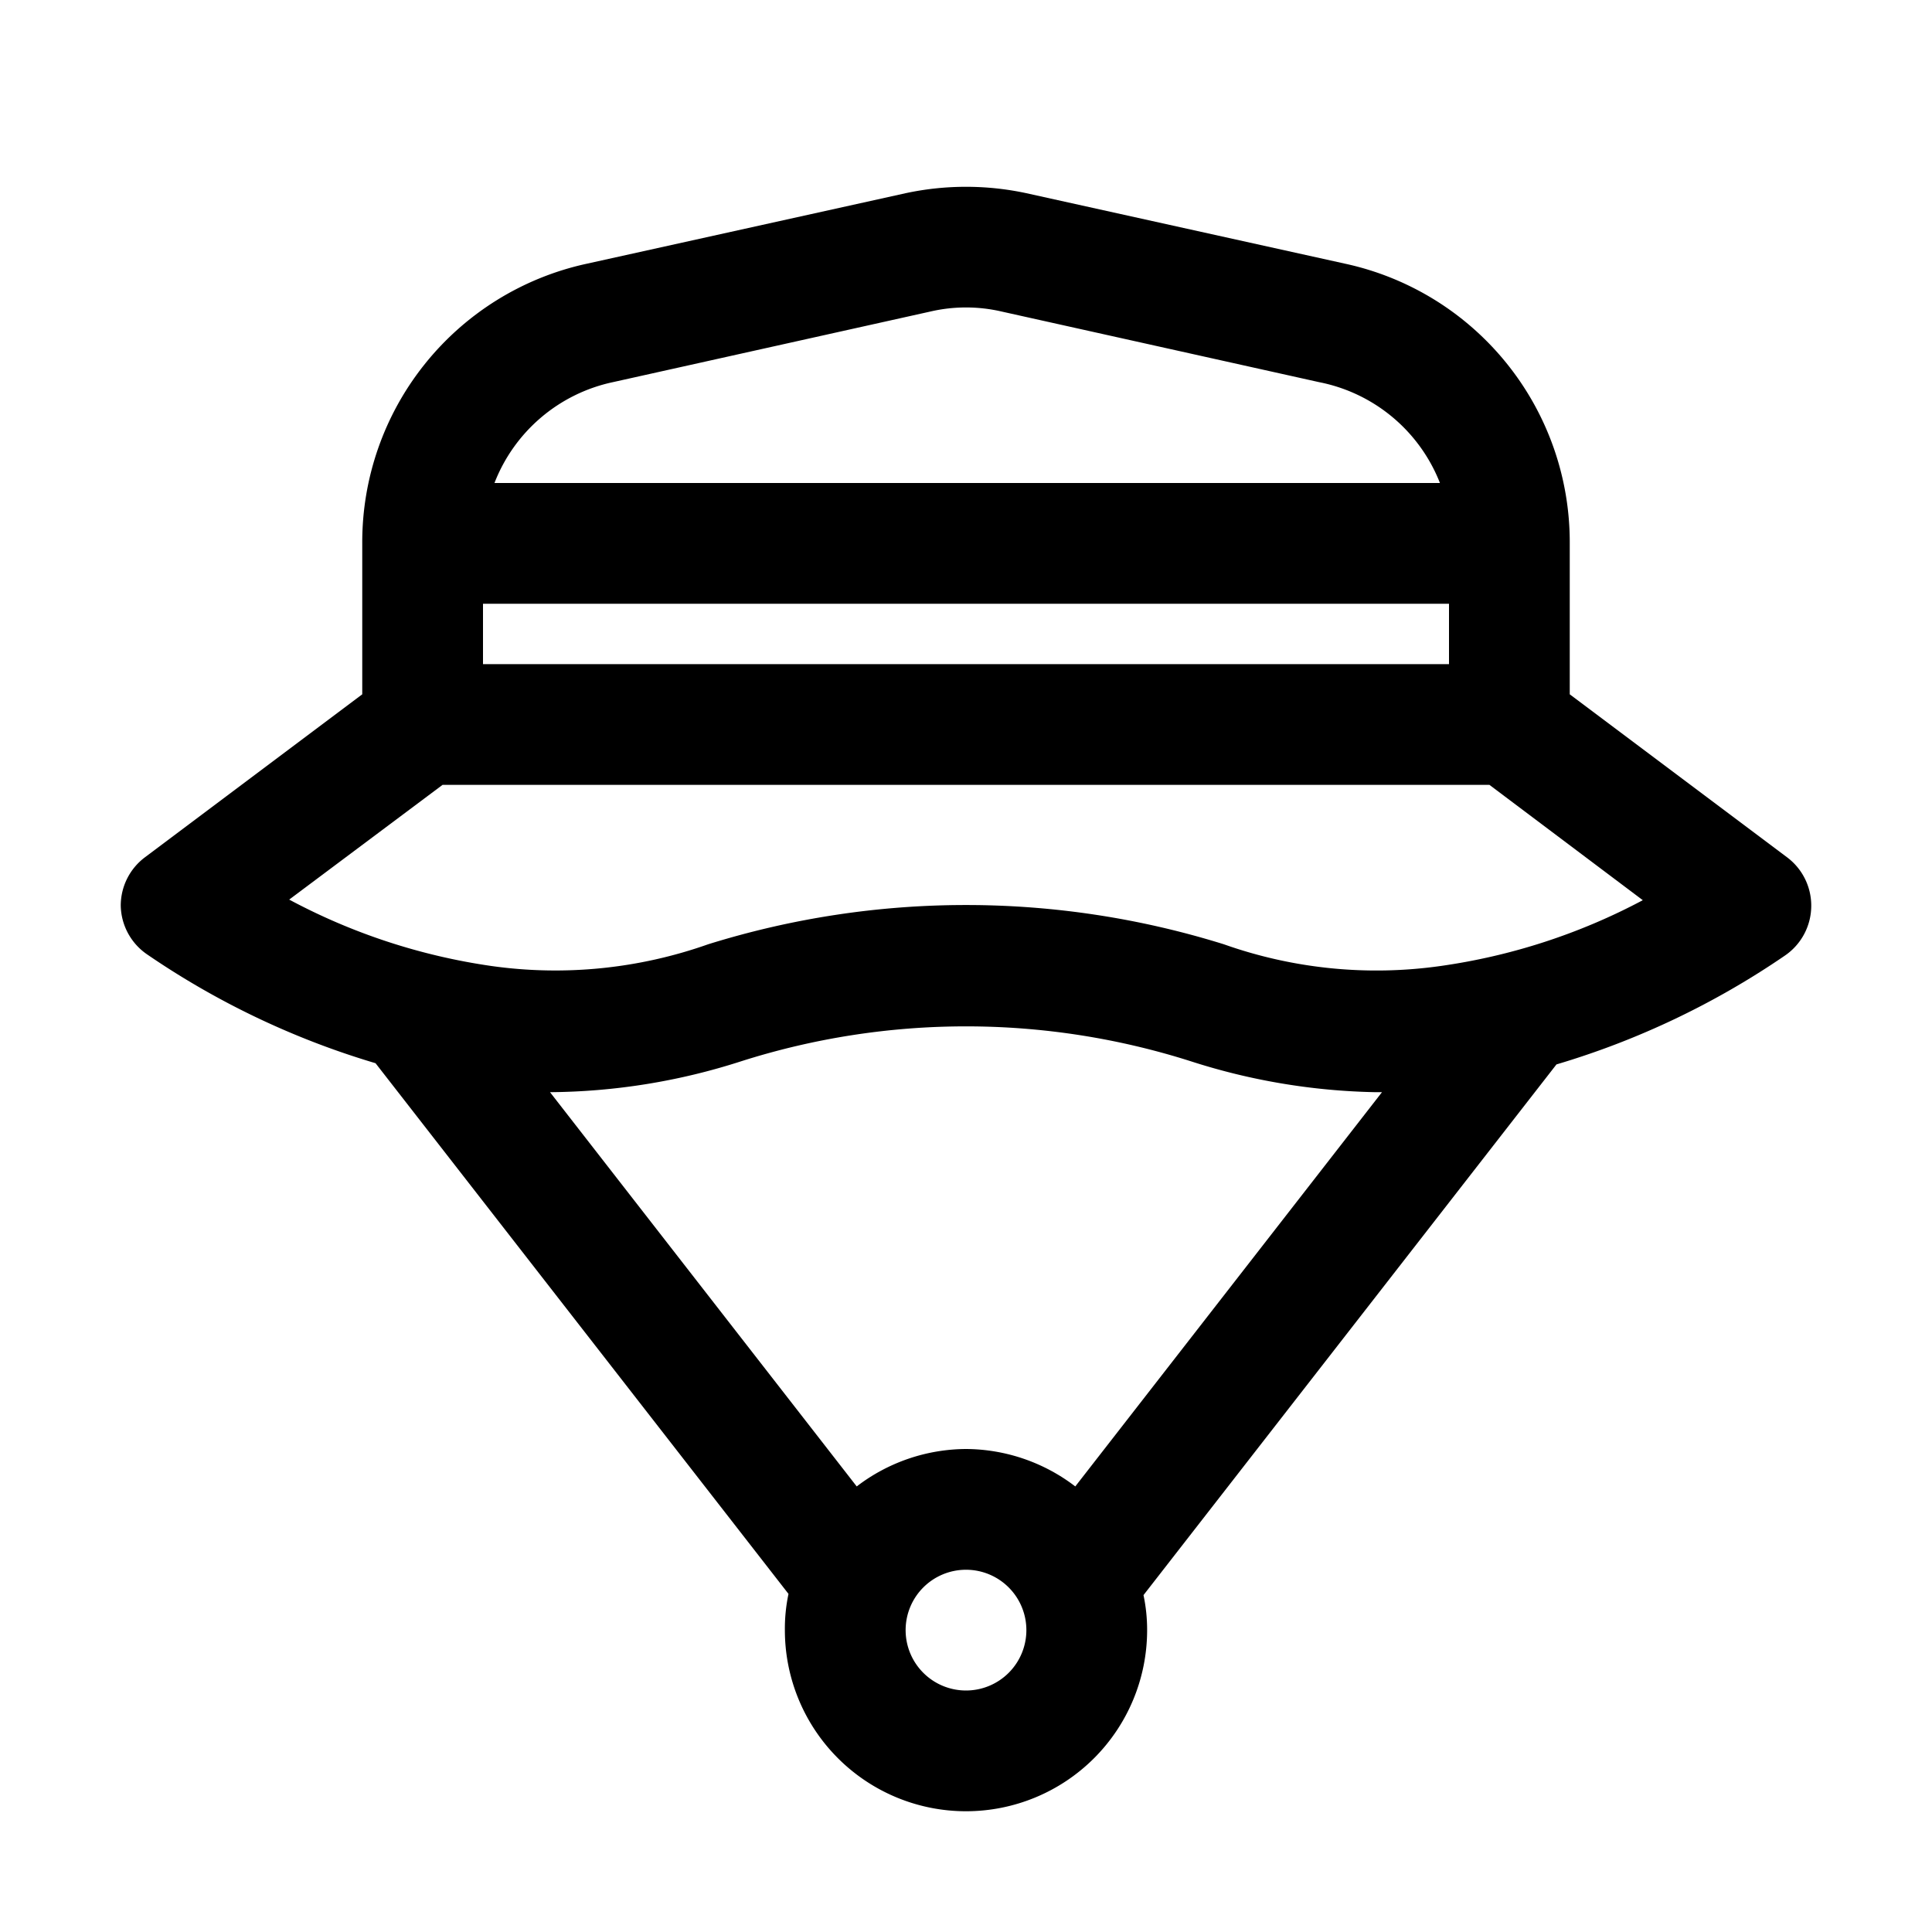
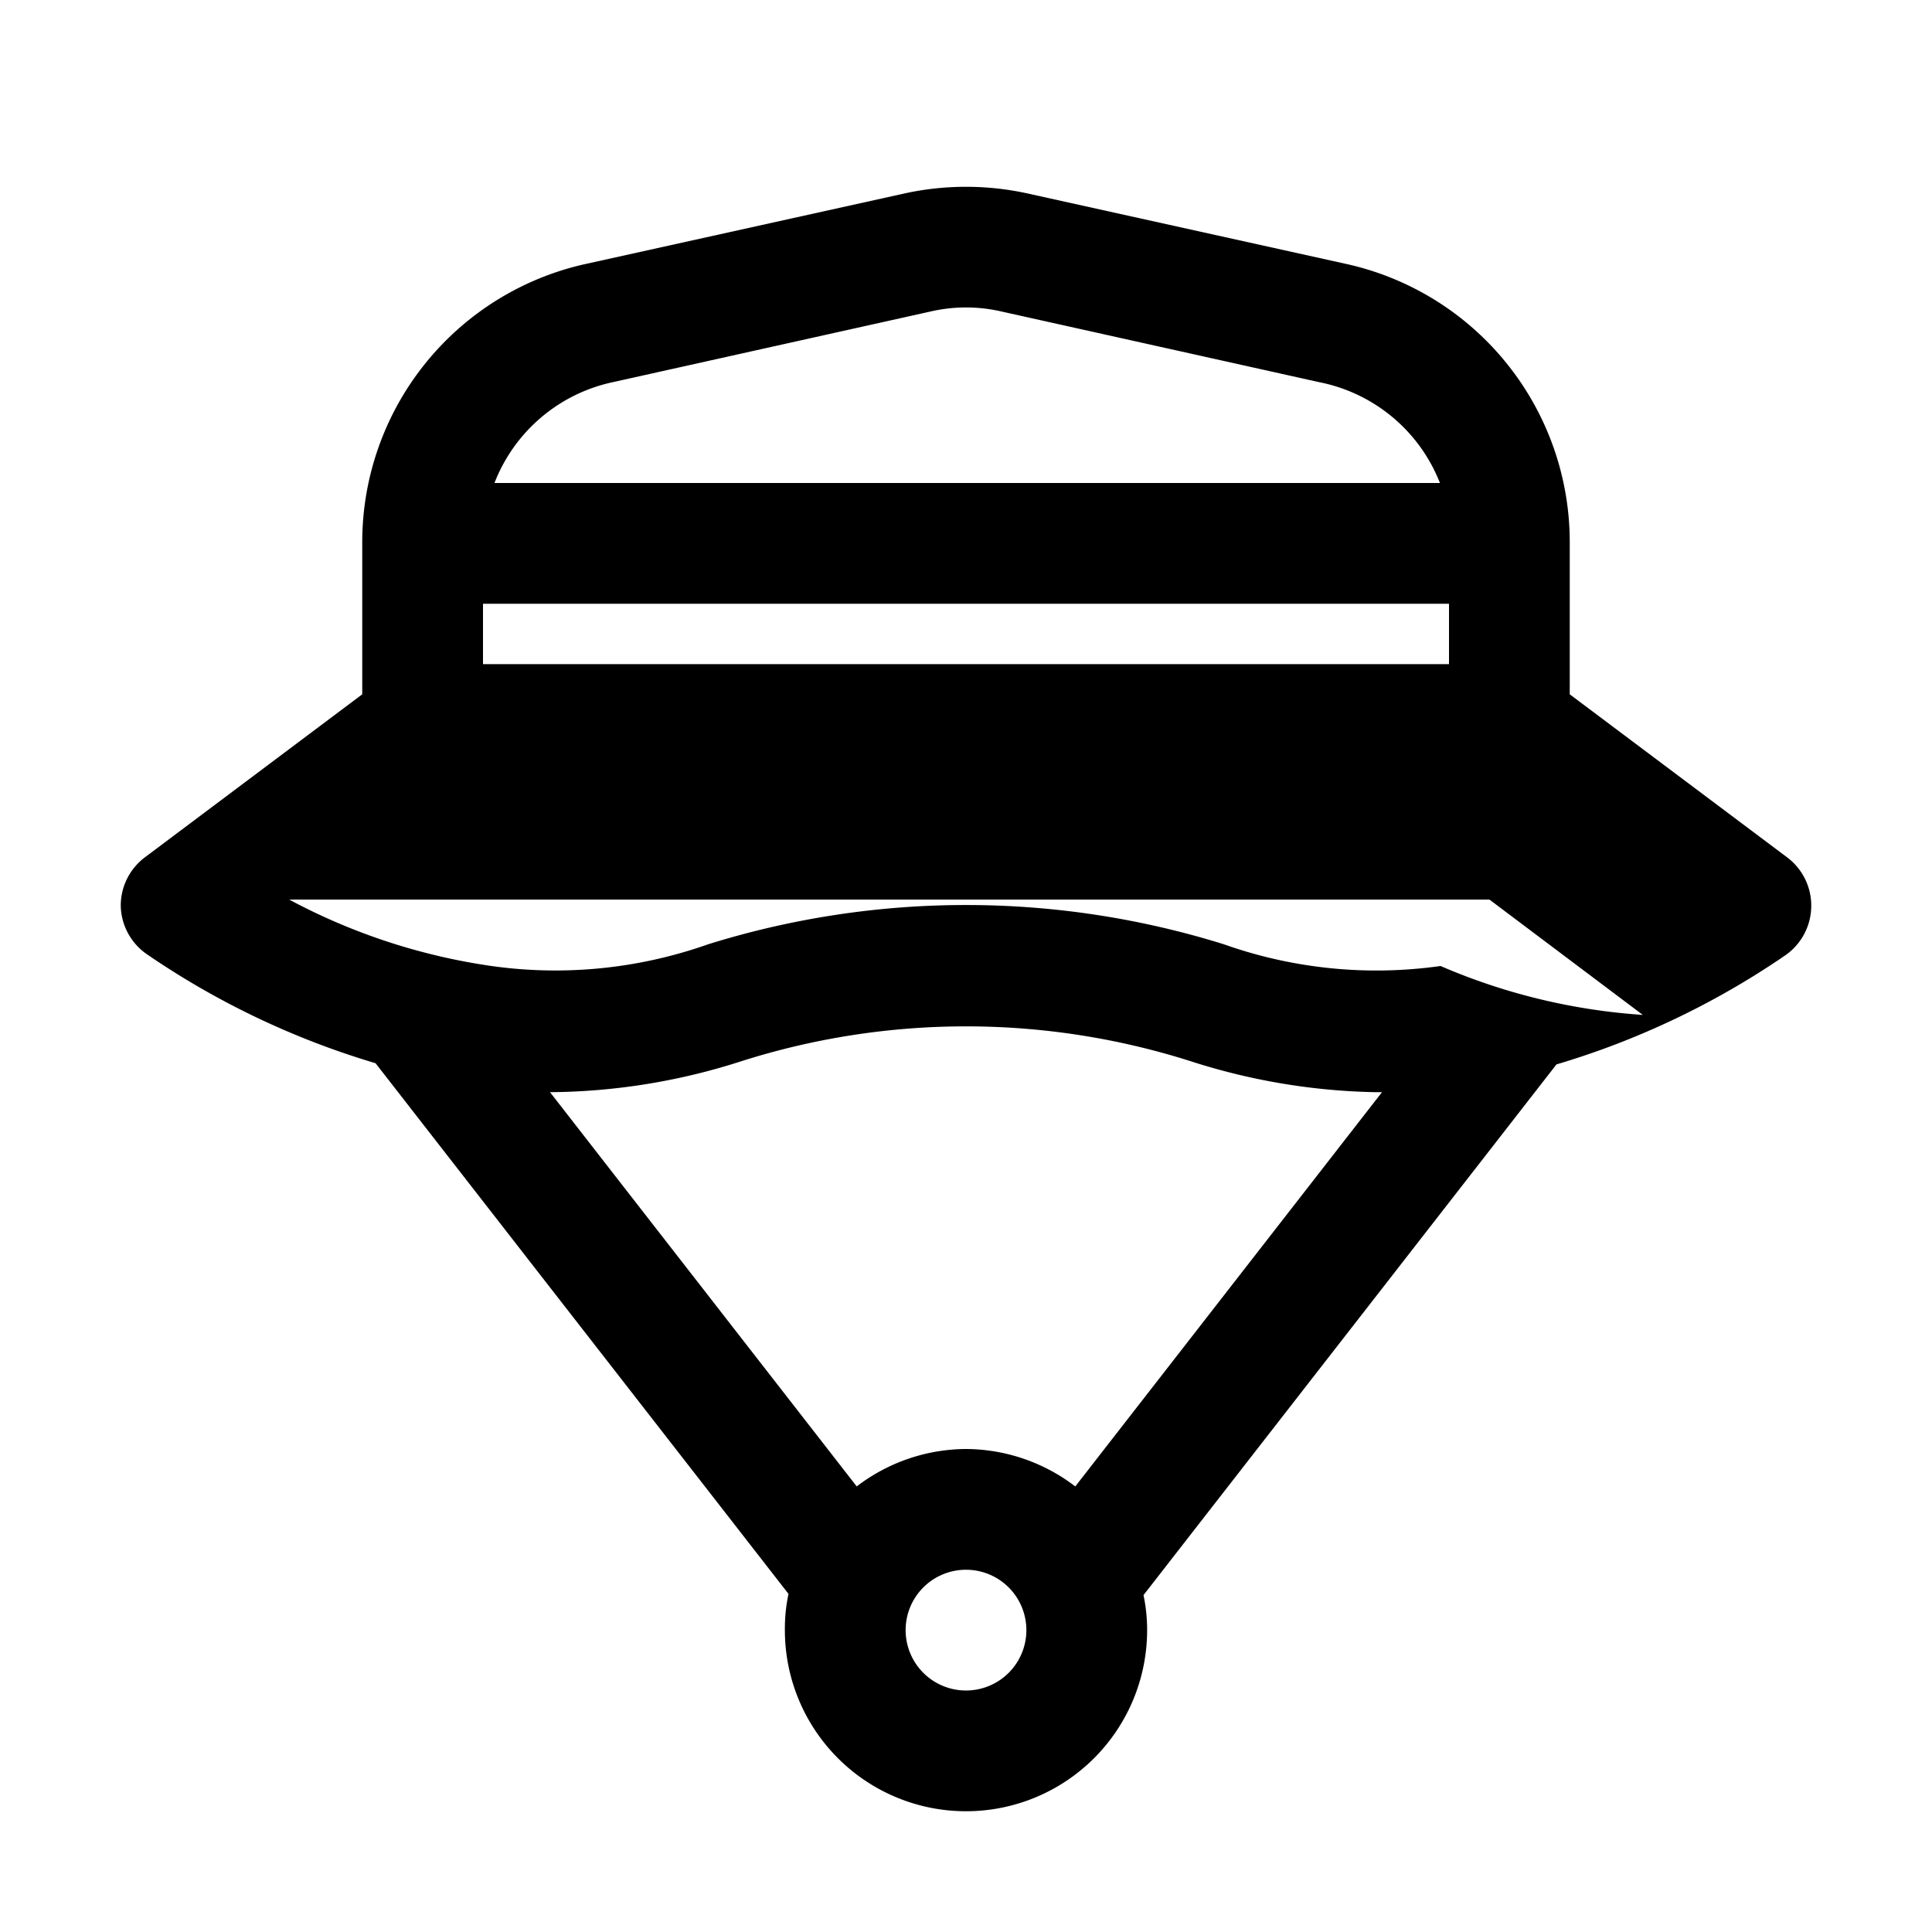
<svg xmlns="http://www.w3.org/2000/svg" viewBox="0 0 32 32">
  <g id="explorer_hat" data-name="explorer hat">
-     <path d="M29.6,14.2,26,11.5V9a4.72,4.72,0,0,0-3.71-4.63L17,3.2A4.77,4.77,0,0,0,15,3.2L9.71,4.37A4.72,4.72,0,0,0,6,9v2.5L2.4,14.2A1,1,0,0,0,2,15a1,1,0,0,0,.44.81,13.48,13.48,0,0,0,3.78,1.8l6.84,8.79A2.78,2.78,0,0,0,13,27a3,3,0,0,0,6,0,2.78,2.78,0,0,0-.06-.58l6.84-8.79a13.48,13.48,0,0,0,3.78-1.8A1,1,0,0,0,30,15,1,1,0,0,0,29.6,14.2ZM8,10H24v1H8Zm2.15-3.67,5.26-1.17a2.61,2.61,0,0,1,1.18,0l5.26,1.17a2.71,2.71,0,0,1,2,1.67H8.19A2.71,2.71,0,0,1,10.15,6.33ZM16,24a3,3,0,0,0-1.81.62L9.11,18.09a10.55,10.55,0,0,0,3.16-.51,12.28,12.28,0,0,1,7.46,0,10.6,10.6,0,0,0,3.05.51h.11l-5.08,6.53A3,3,0,0,0,16,24Zm0,4a1,1,0,1,1,1-1A1,1,0,0,1,16,28Zm7.86-12a7.57,7.57,0,0,1-3.59-.36,14.35,14.35,0,0,0-8.54,0A7.59,7.59,0,0,1,8.14,16a10.15,10.15,0,0,1-3.35-1.1L7.33,13H24.67l2.54,1.91A10.15,10.15,0,0,1,23.86,16Z" />
+     <path d="M29.6,14.2,26,11.5V9a4.72,4.72,0,0,0-3.71-4.63L17,3.2A4.77,4.77,0,0,0,15,3.2L9.71,4.37A4.72,4.72,0,0,0,6,9v2.5L2.4,14.2A1,1,0,0,0,2,15a1,1,0,0,0,.44.81,13.48,13.48,0,0,0,3.78,1.8l6.84,8.79A2.78,2.78,0,0,0,13,27a3,3,0,0,0,6,0,2.78,2.78,0,0,0-.06-.58l6.84-8.79a13.48,13.48,0,0,0,3.78-1.8A1,1,0,0,0,30,15,1,1,0,0,0,29.6,14.2ZM8,10H24v1H8Zm2.15-3.67,5.26-1.17a2.61,2.61,0,0,1,1.18,0l5.26,1.17a2.71,2.71,0,0,1,2,1.67H8.19A2.71,2.71,0,0,1,10.15,6.33ZM16,24a3,3,0,0,0-1.81.62L9.11,18.09a10.55,10.55,0,0,0,3.16-.51,12.28,12.28,0,0,1,7.46,0,10.6,10.6,0,0,0,3.05.51h.11l-5.08,6.53A3,3,0,0,0,16,24Zm0,4a1,1,0,1,1,1-1A1,1,0,0,1,16,28Zm7.86-12a7.57,7.57,0,0,1-3.59-.36,14.35,14.35,0,0,0-8.54,0A7.59,7.59,0,0,1,8.14,16a10.15,10.15,0,0,1-3.35-1.1H24.67l2.54,1.91A10.15,10.15,0,0,1,23.86,16Z" />
  </g>
</svg>